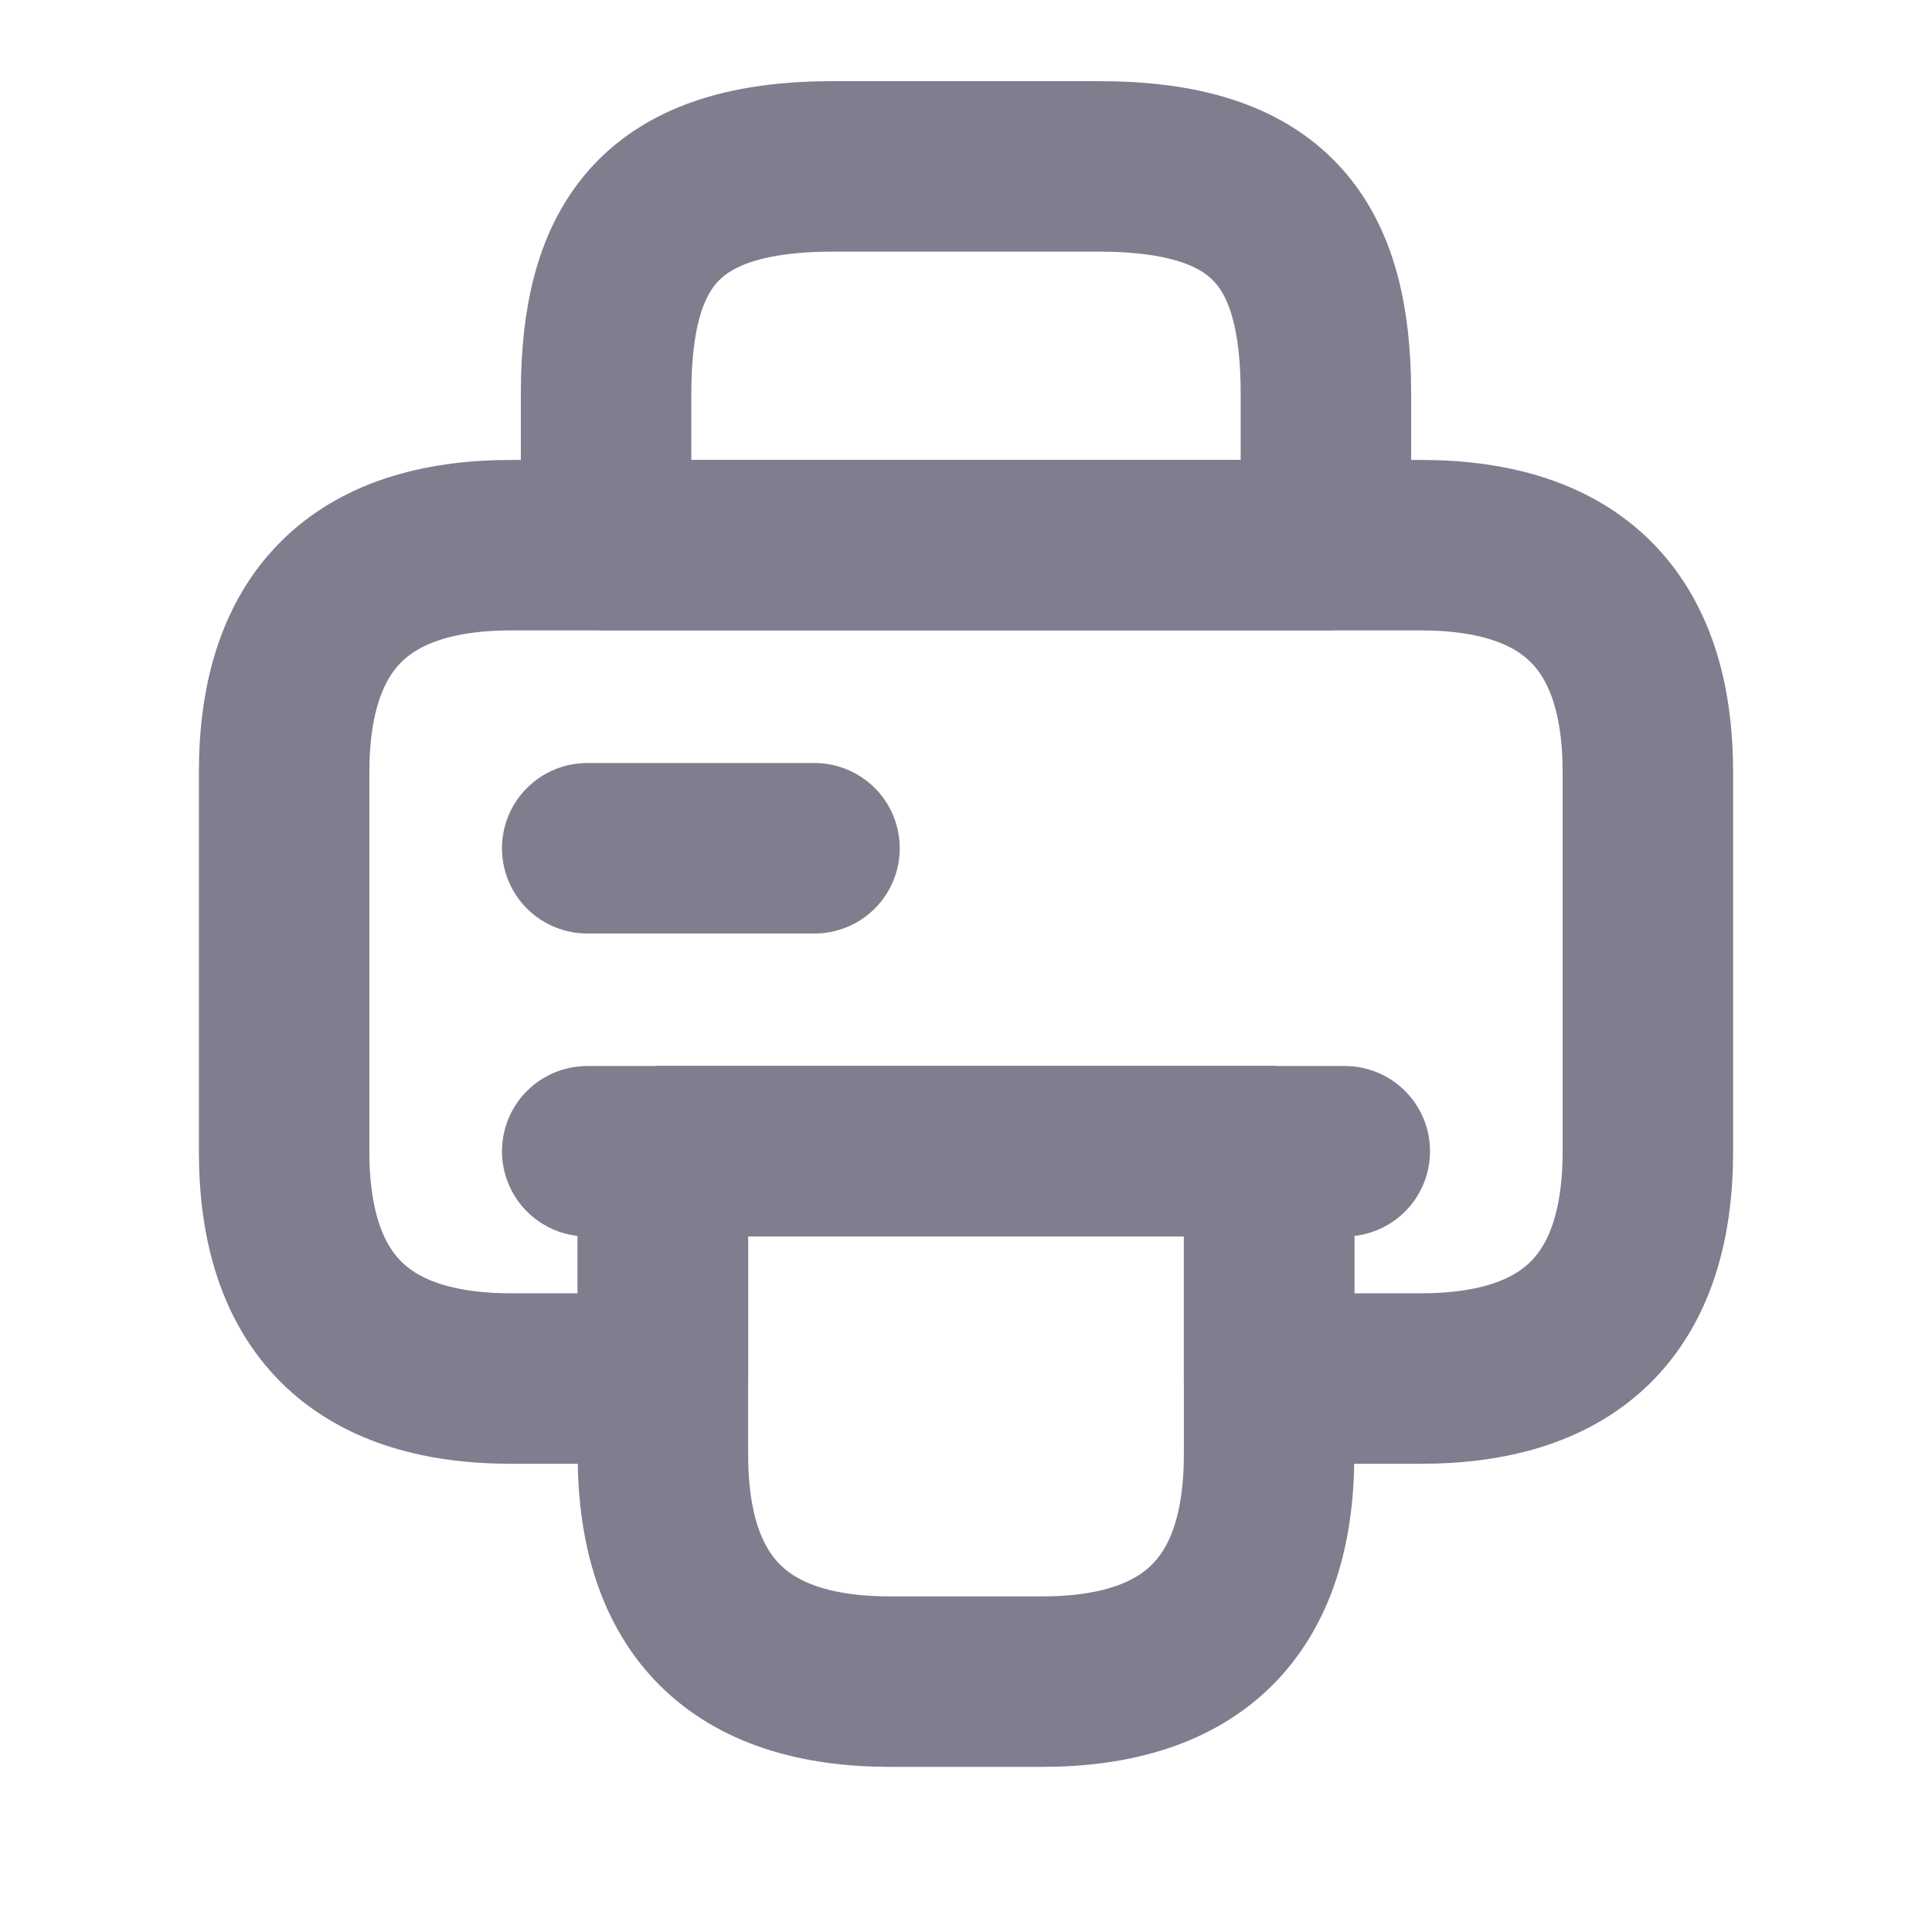
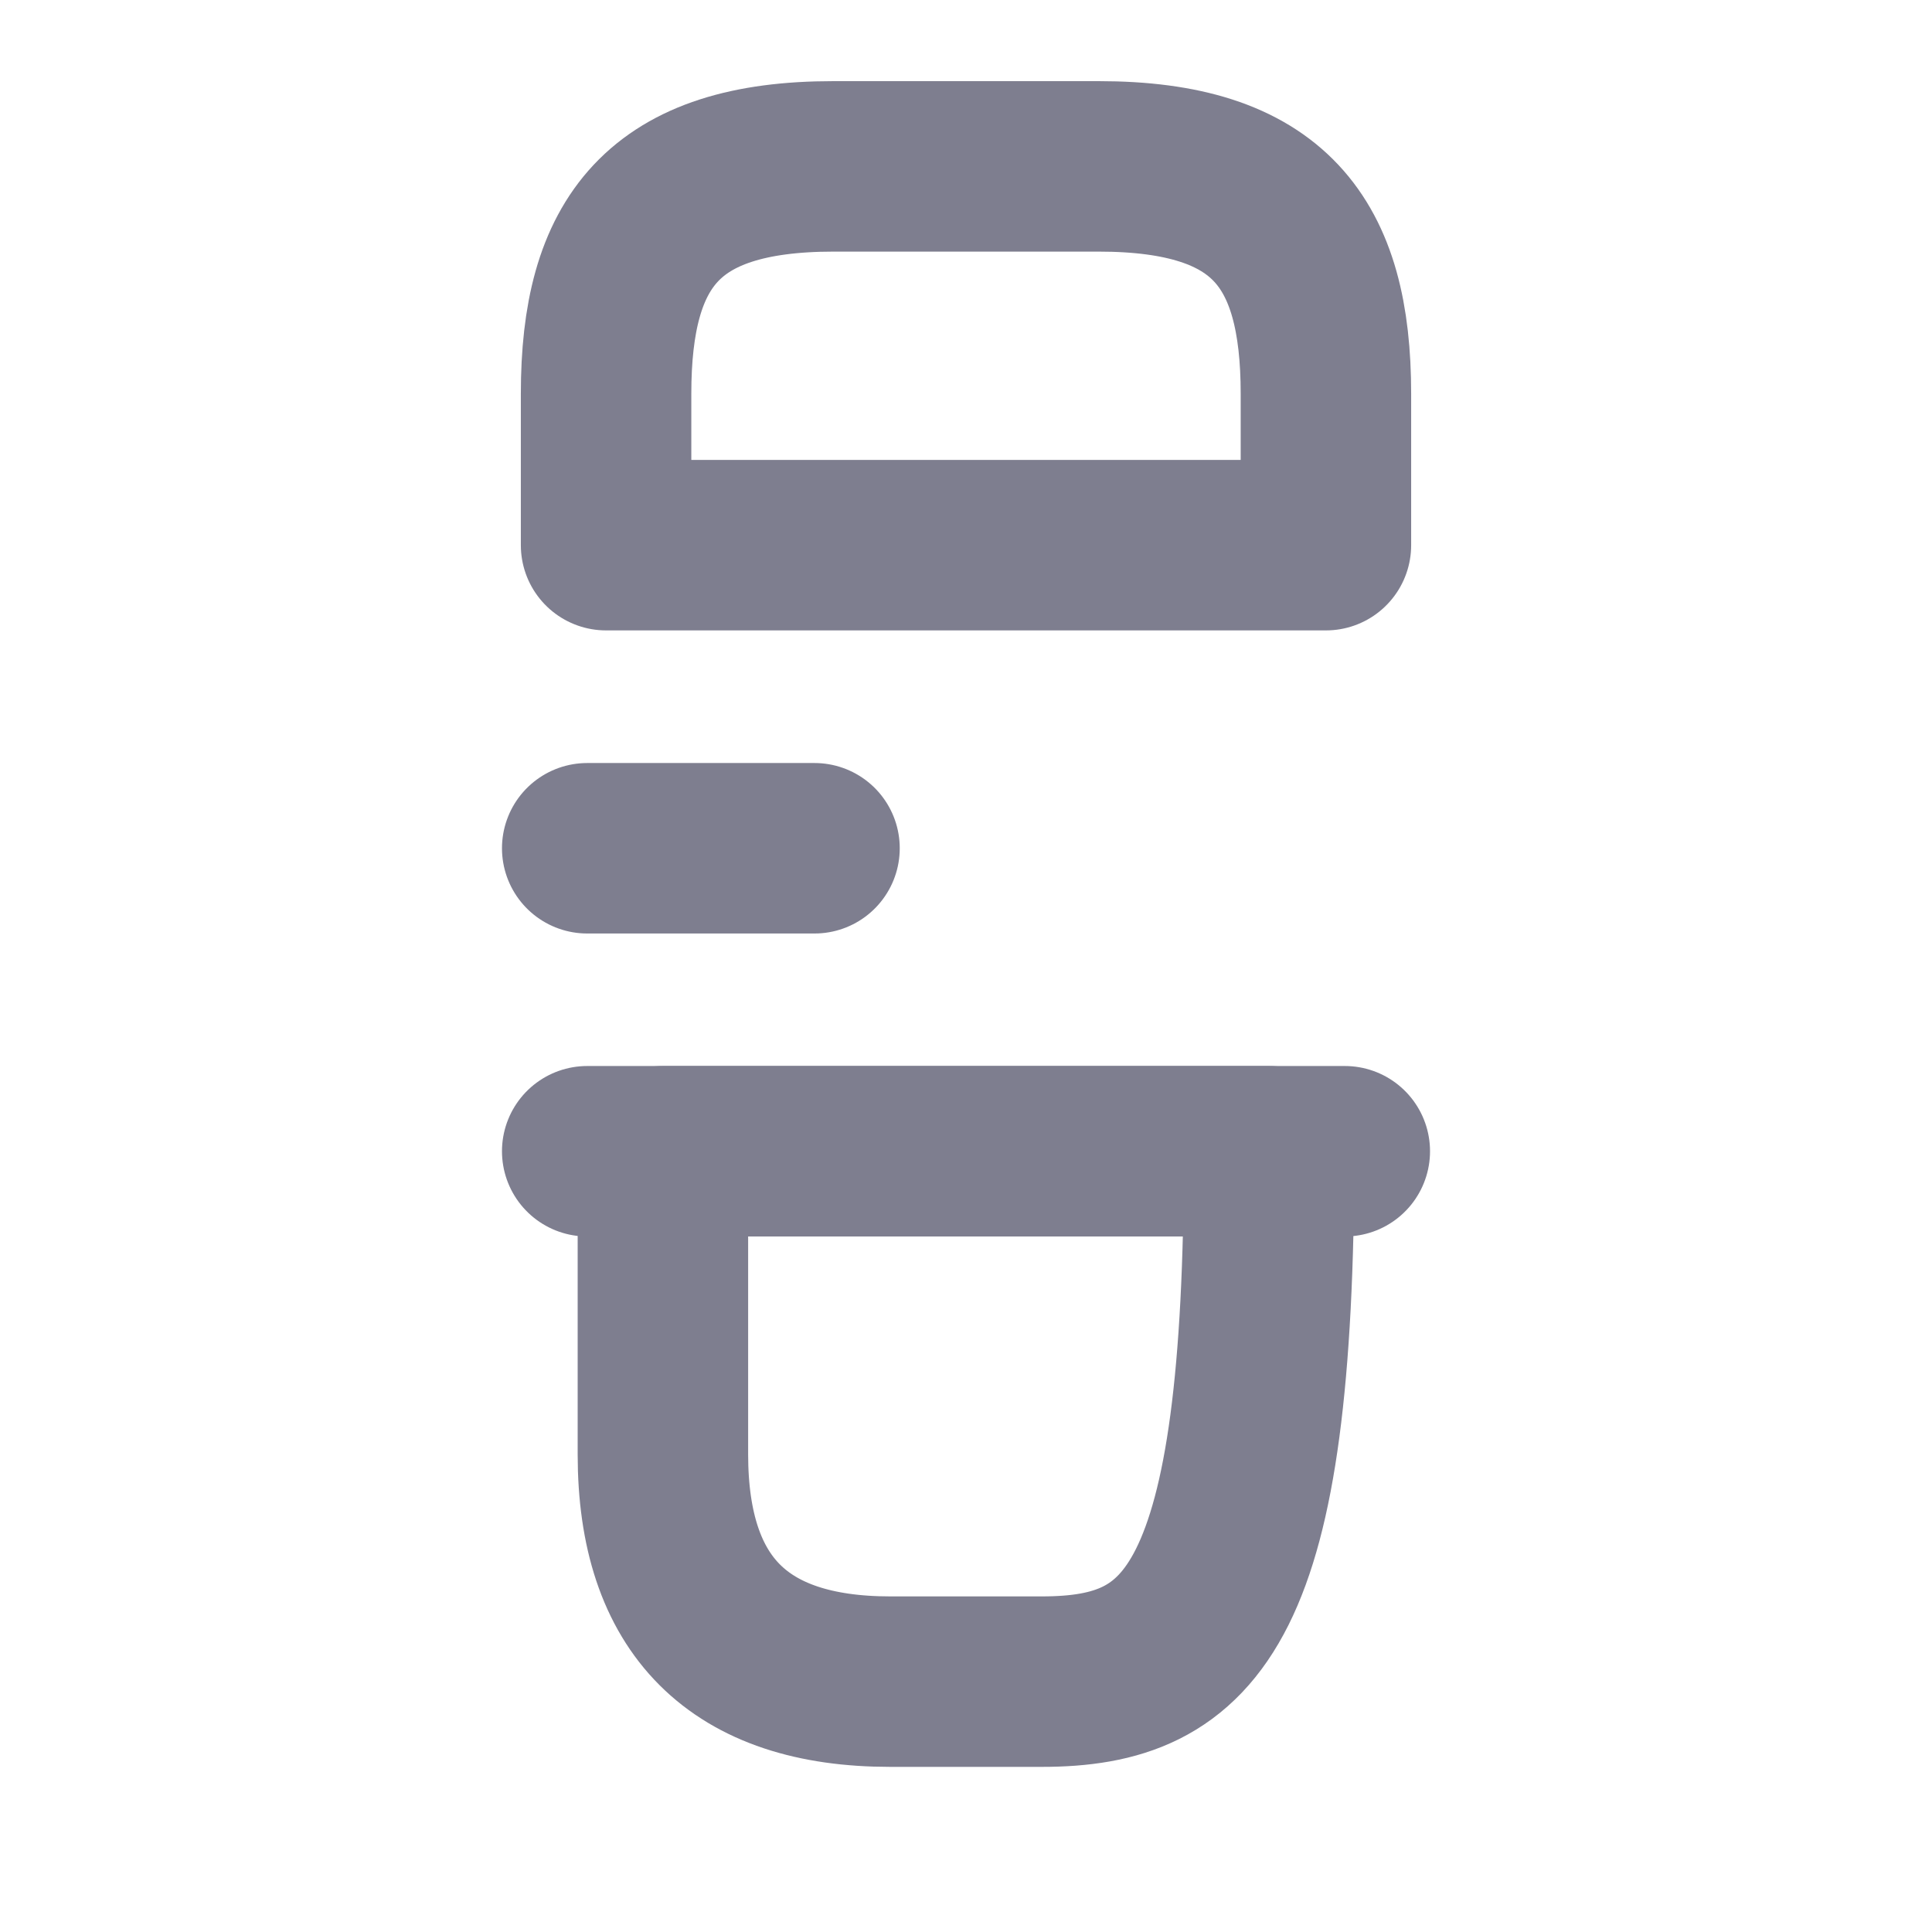
<svg xmlns="http://www.w3.org/2000/svg" width="17" height="17" viewBox="0 0 17 17" fill="none">
  <path d="M5.333 4.797H11.667V3.464C11.667 2.13 11.167 1.464 9.667 1.464H7.333C5.833 1.464 5.333 2.13 5.333 3.464V4.797Z" stroke="#7E7E8F" stroke-width="1.5" stroke-miterlimit="10" stroke-linecap="round" stroke-linejoin="round" />
-   <path d="M11.167 10.13V12.797C11.167 14.13 10.5 14.797 9.167 14.797H7.833C6.5 14.797 5.833 14.13 5.833 12.797V10.13H11.167Z" stroke="#7E7E8F" stroke-width="1.5" stroke-miterlimit="10" stroke-linecap="round" stroke-linejoin="round" />
-   <path d="M14.5 6.797V10.13C14.5 11.464 13.833 12.13 12.5 12.13H11.167V10.13H5.833V12.13H4.5C3.167 12.13 2.5 11.464 2.5 10.13V6.797C2.5 5.464 3.167 4.797 4.5 4.797H12.5C13.833 4.797 14.5 5.464 14.5 6.797Z" stroke="#7E7E8F" stroke-width="1.5" stroke-miterlimit="10" stroke-linecap="round" stroke-linejoin="round" />
+   <path d="M11.167 10.13C11.167 14.13 10.5 14.797 9.167 14.797H7.833C6.5 14.797 5.833 14.13 5.833 12.797V10.13H11.167Z" stroke="#7E7E8F" stroke-width="1.5" stroke-miterlimit="10" stroke-linecap="round" stroke-linejoin="round" />
  <path d="M11.833 10.13H11.027H5.167" stroke="#7E7E8F" stroke-width="1.5" stroke-miterlimit="10" stroke-linecap="round" stroke-linejoin="round" />
  <path d="M5.167 7.464H7.167" stroke="#7E7E8F" stroke-width="1.5" stroke-miterlimit="10" stroke-linecap="round" stroke-linejoin="round" />
</svg>